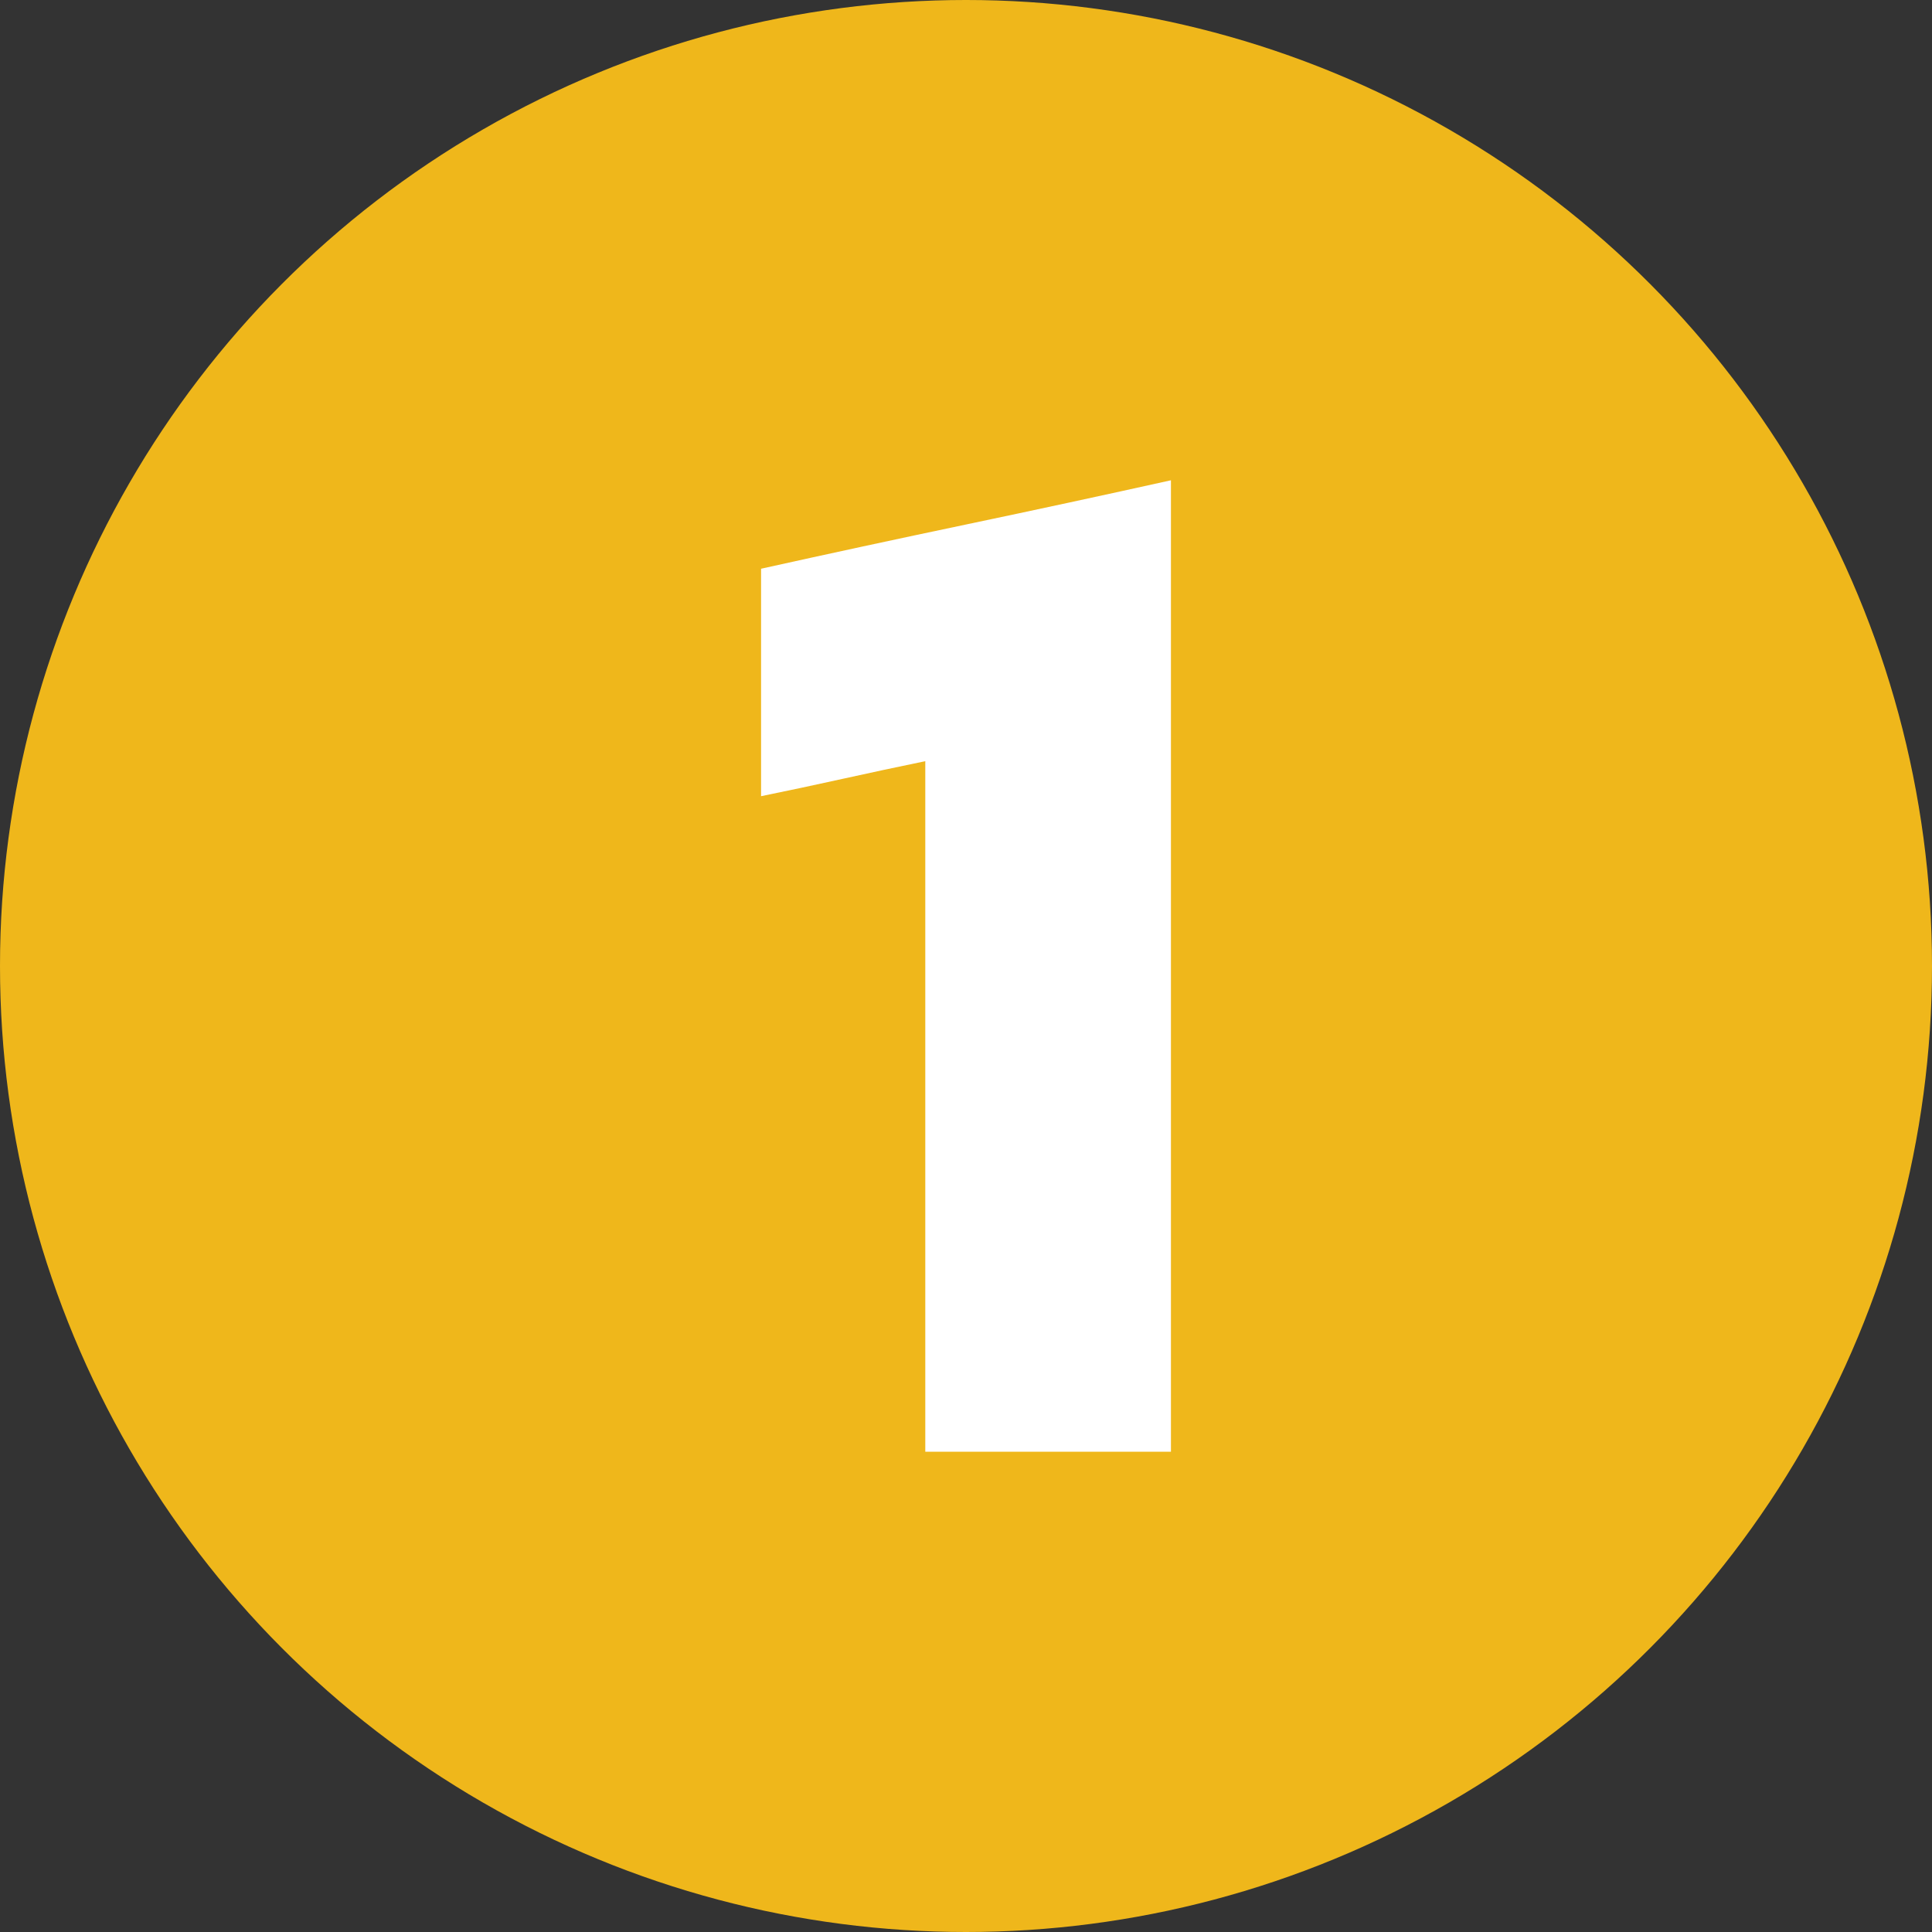
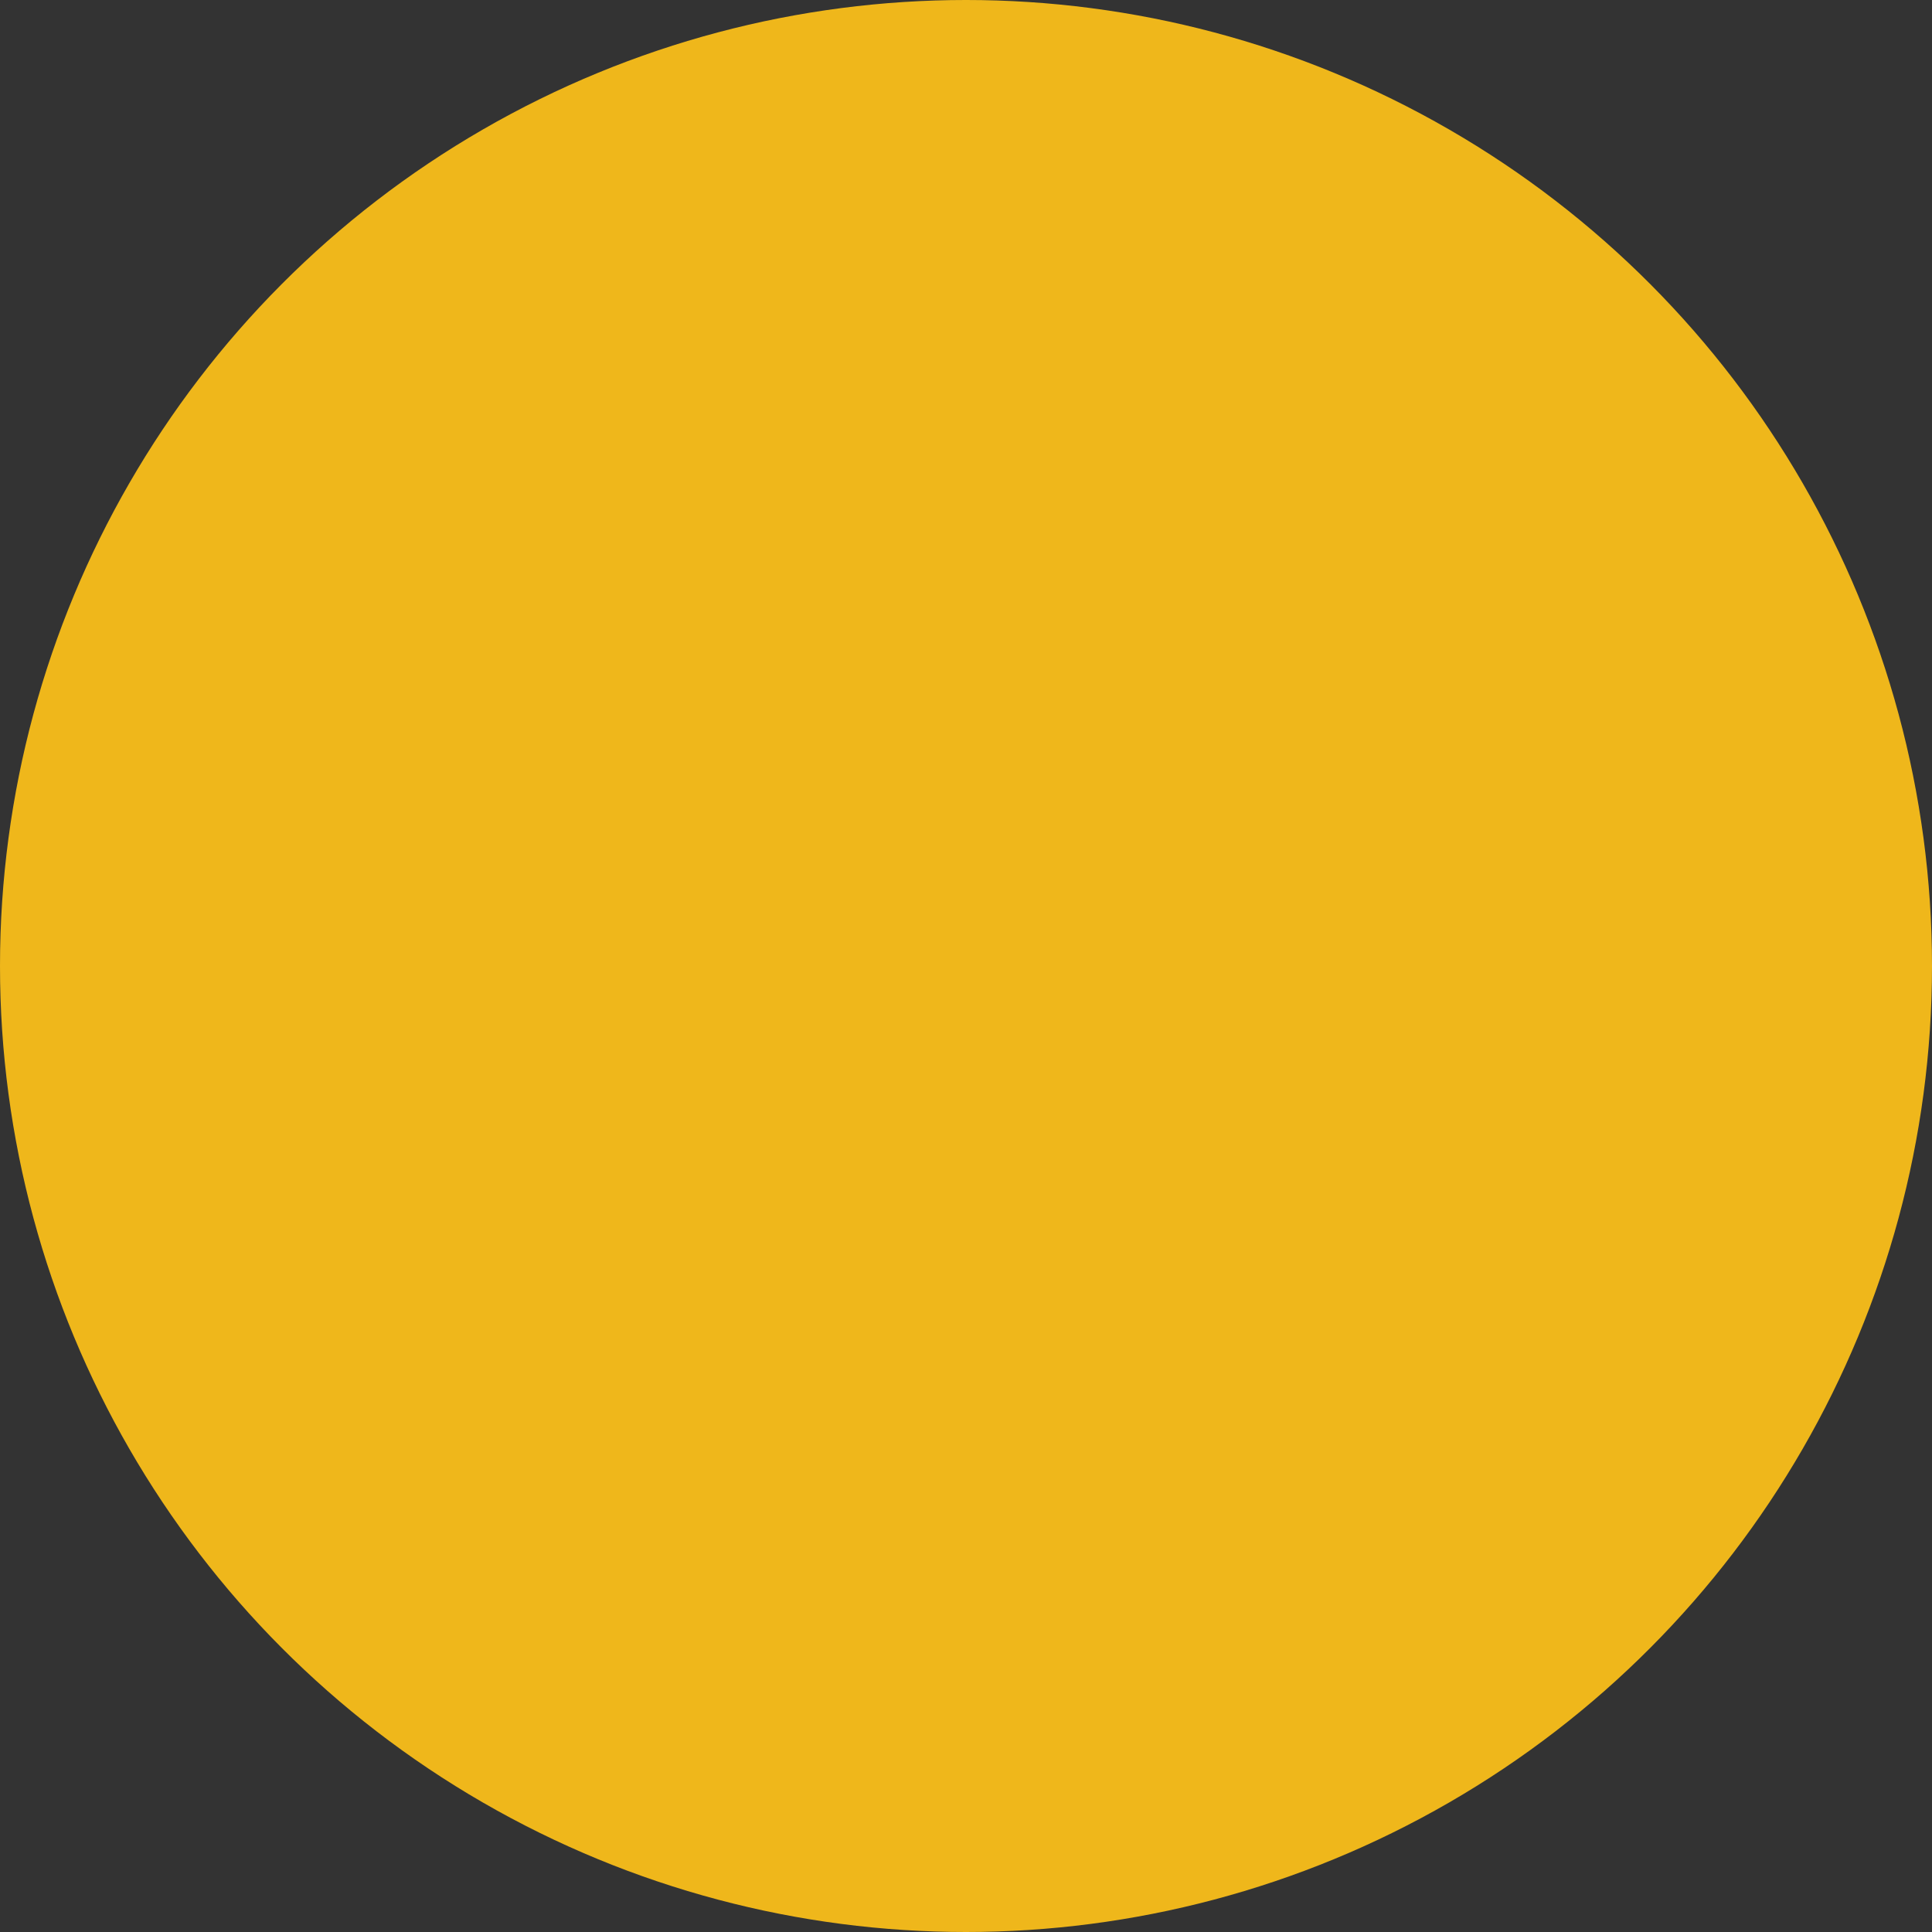
<svg xmlns="http://www.w3.org/2000/svg" viewBox="0 0 512 512">
  <rect x="0" y="0" width="512" height="512" fill="#333333" stroke="none" />
  <g id="Layer_2" data-name="Layer 2">
    <g id="_02.number_1" data-name="02.number 1">
      <g id="background">
        <circle cx="256" cy="256" fill="#efb71b" r="256" opacity="1" original-fill="#efb71b" />
      </g>
-       <path d="m310.31 127.28v257.44h-65.1v-183q-10.78 2.22-21.76 4.65t-21.76 4.63v-60.28q26.77-5.94 54.31-11.72t54.31-11.72z" fill="#ffffff" opacity="1" original-fill="#004c6d" />
    </g>
  </g>
</svg>